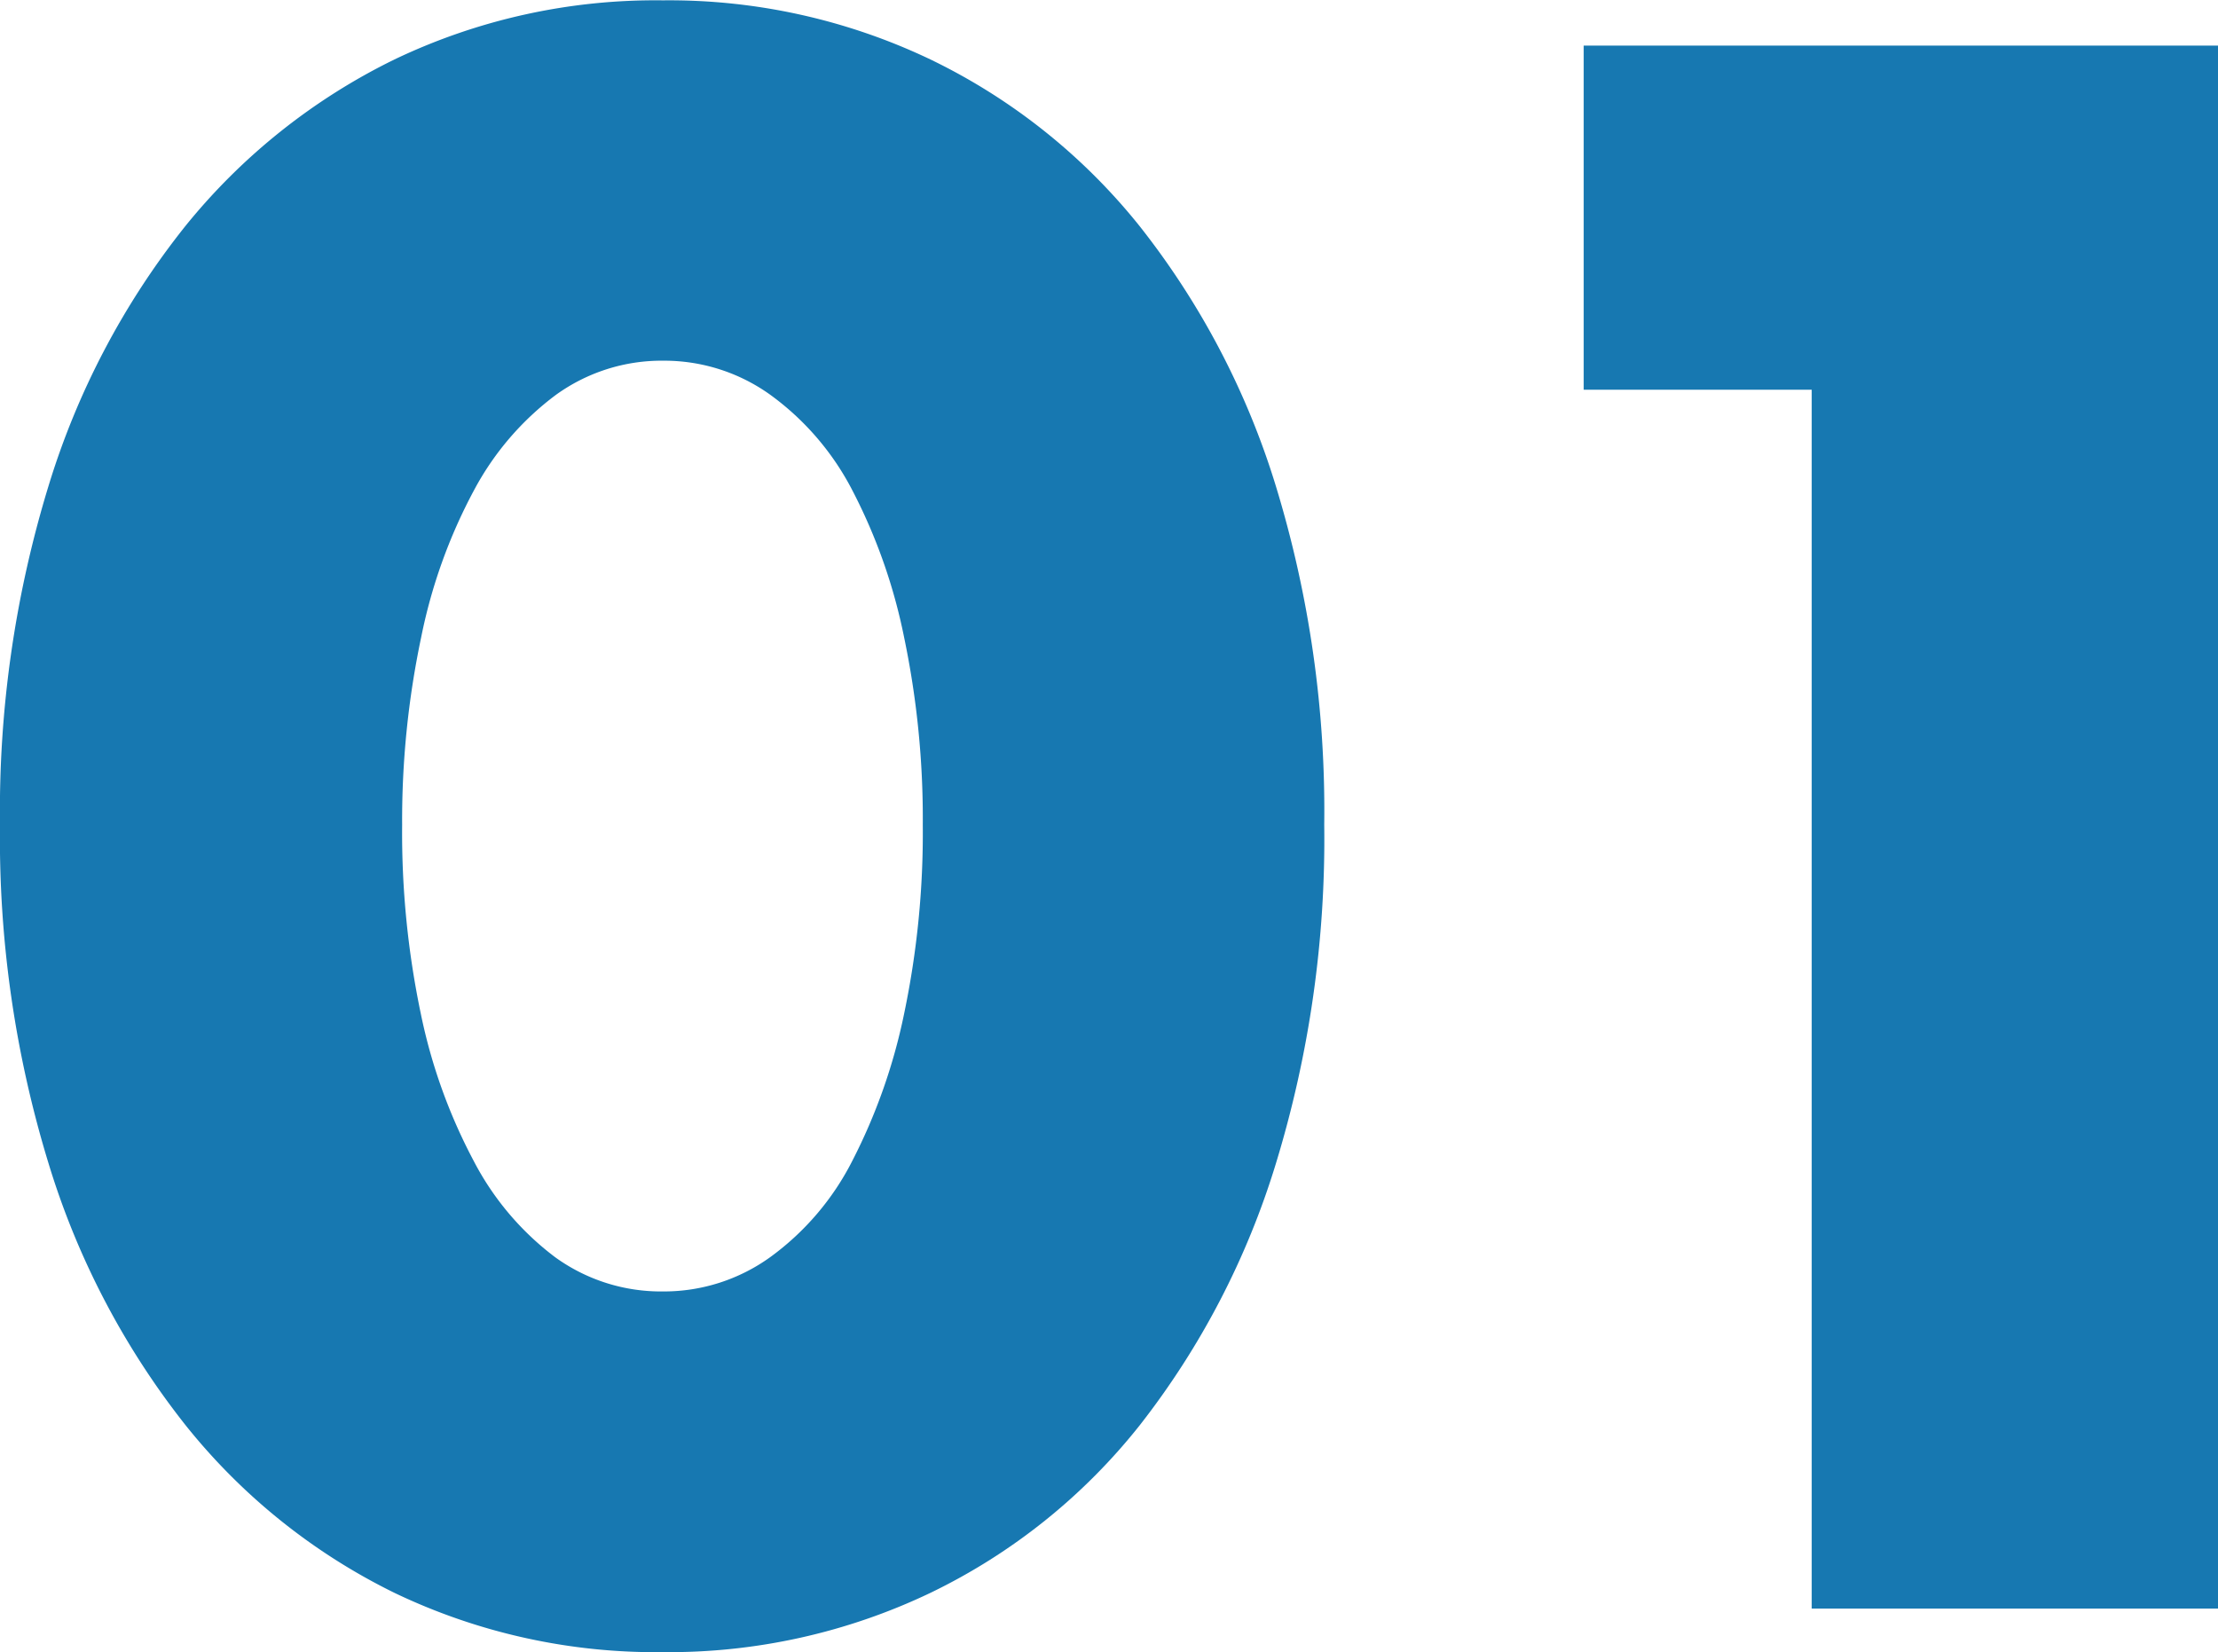
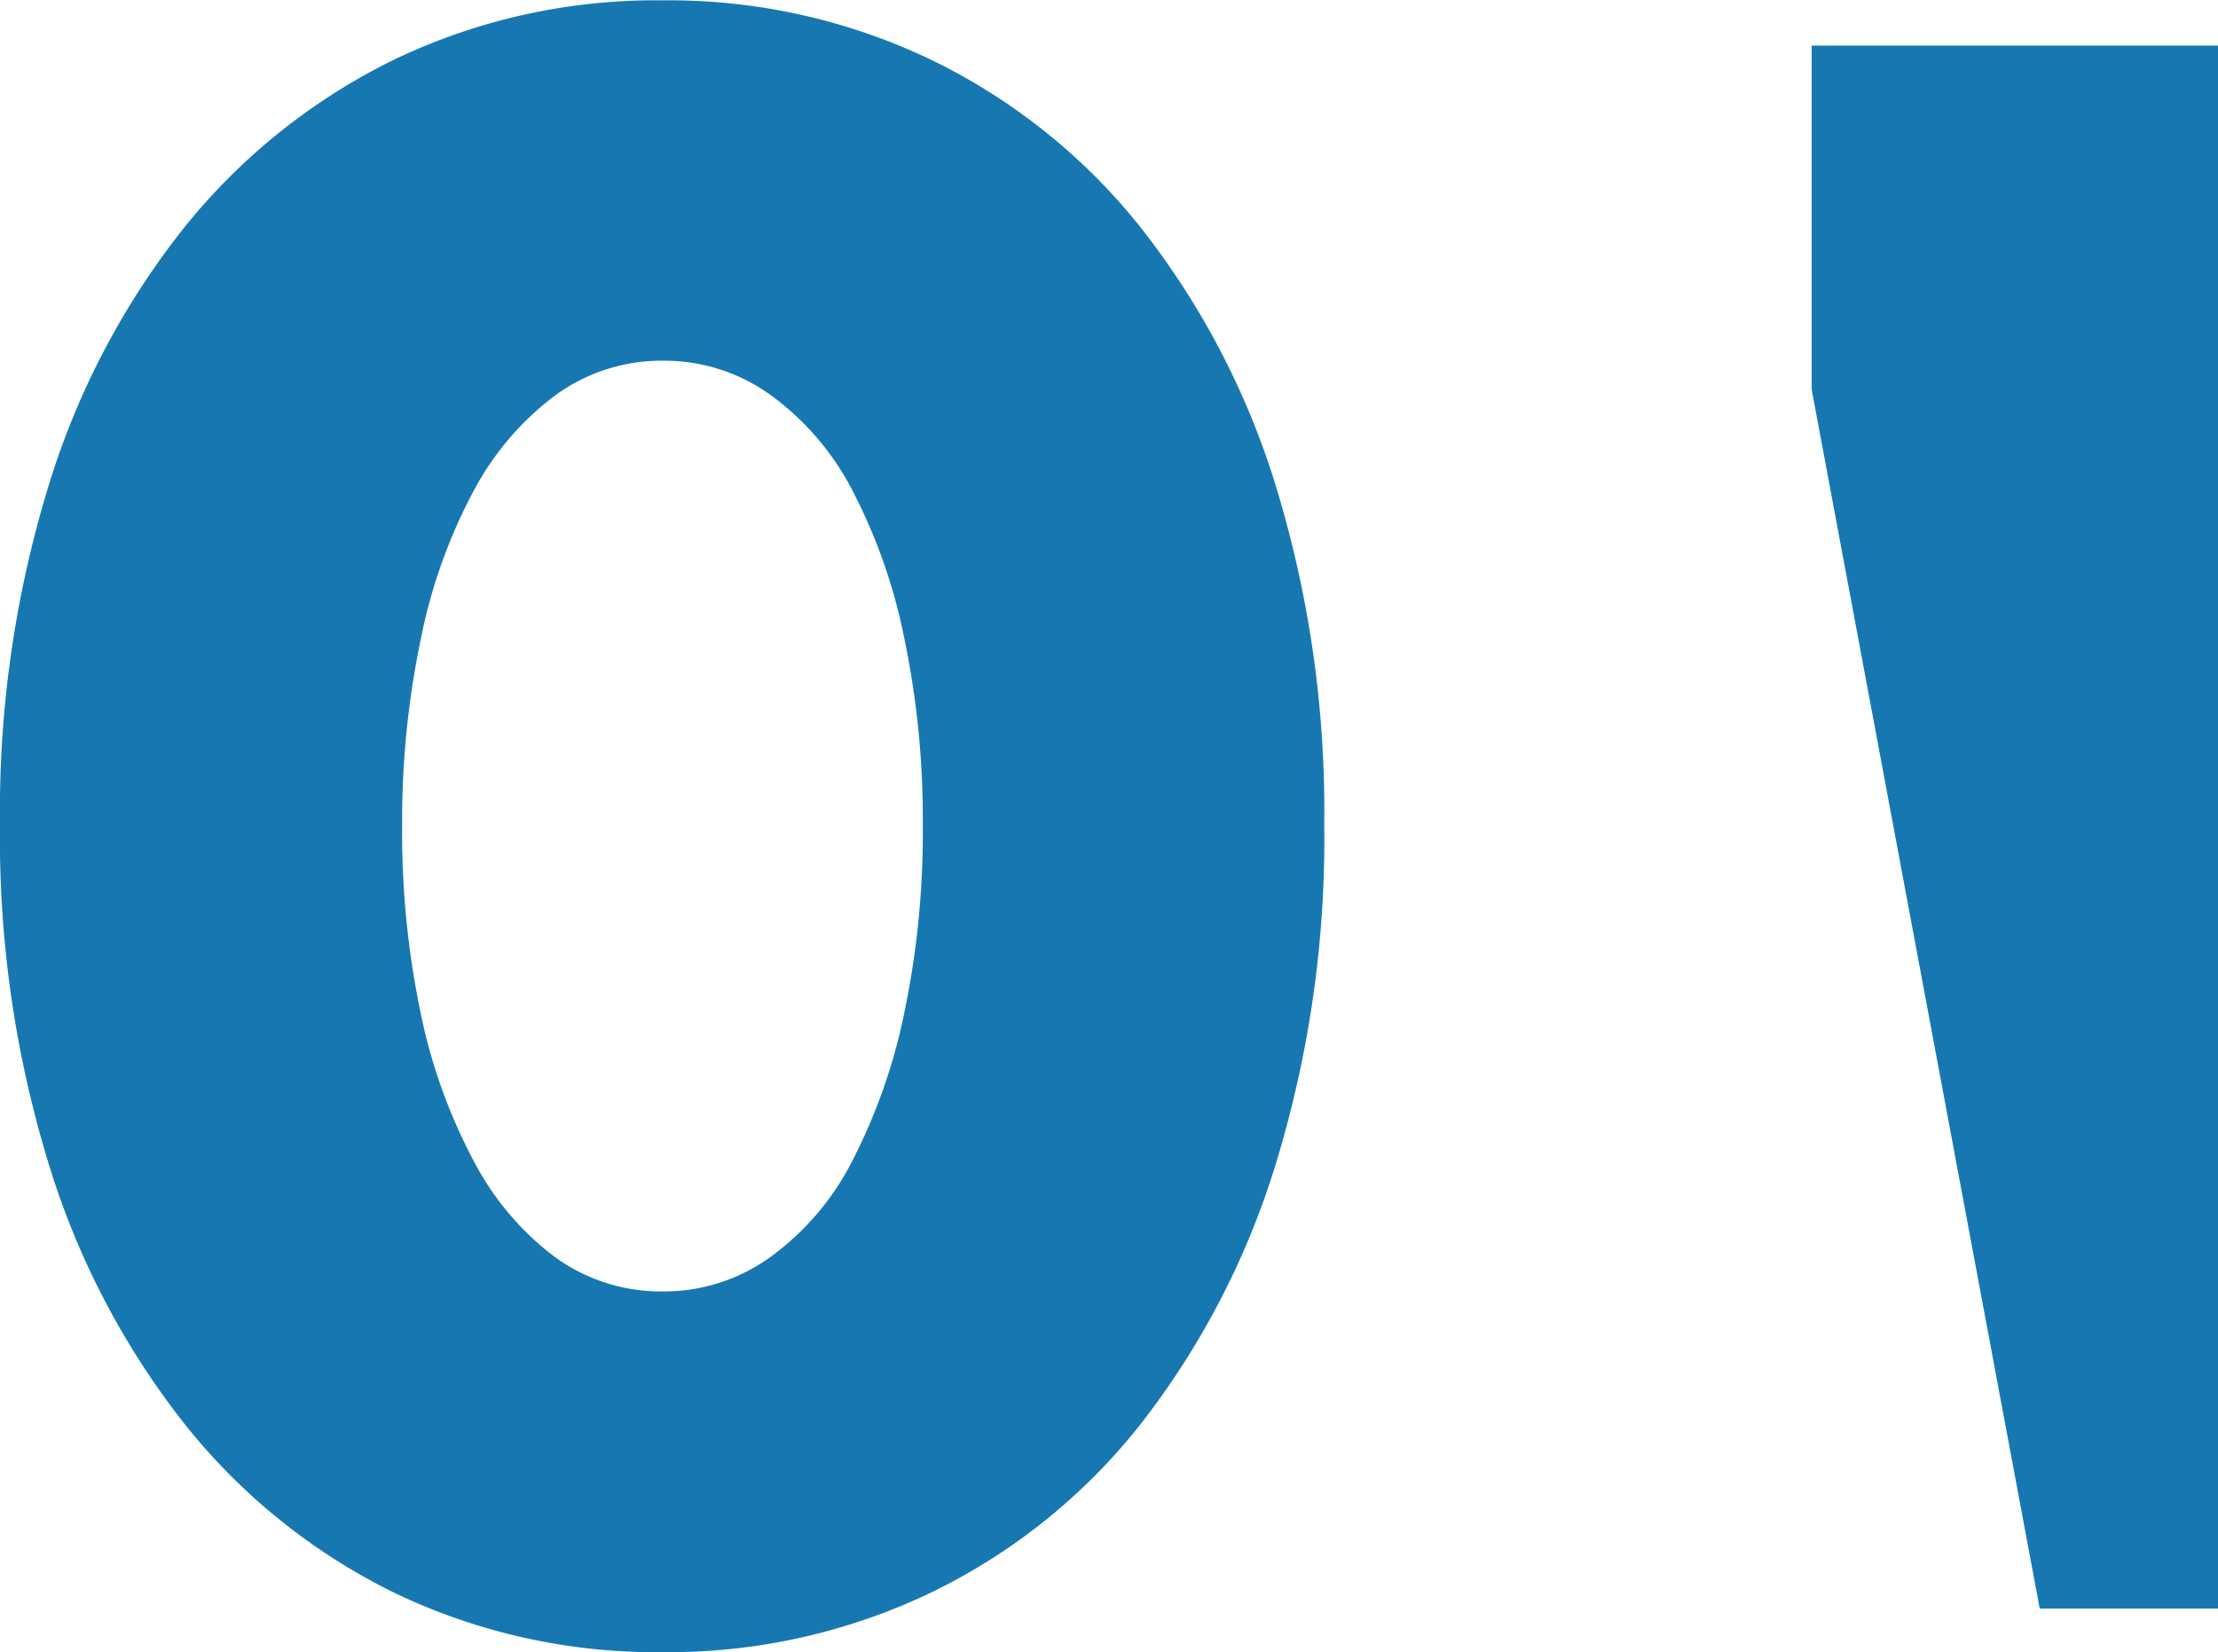
<svg xmlns="http://www.w3.org/2000/svg" height="23.91" viewBox="0 0 32.1 23.91" width="32.1">
-   <path d="m-13.215-11.34a12.756 12.756 0 0 0 .27 2.73 7.941 7.941 0 0 0 .765 2.13 4.119 4.119 0 0 0 1.18 1.395 2.611 2.611 0 0 0 1.56.495 2.631 2.631 0 0 0 1.55-.495 3.909 3.909 0 0 0 1.19-1.395 8.3 8.3 0 0 0 .75-2.13 12.756 12.756 0 0 0 .27-2.73 12.813 12.813 0 0 0 -.27-2.715 8.038 8.038 0 0 0 -.75-2.13 3.941 3.941 0 0 0 -1.185-1.38 2.631 2.631 0 0 0 -1.545-.495 2.611 2.611 0 0 0 -1.56.495 4.157 4.157 0 0 0 -1.185 1.38 7.7 7.7 0 0 0 -.765 2.13 12.813 12.813 0 0 0 -.275 2.715zm-5.82 0a16.053 16.053 0 0 1 .7-4.9 11.33 11.33 0 0 1 1.98-3.765 8.932 8.932 0 0 1 3.03-2.415 8.751 8.751 0 0 1 3.885-.855 8.779 8.779 0 0 1 3.87.855 8.745 8.745 0 0 1 3.03 2.415 11.492 11.492 0 0 1 1.97 3.76 16.053 16.053 0 0 1 .7 4.9 16.053 16.053 0 0 1 -.7 4.905 11.673 11.673 0 0 1 -1.965 3.78 8.674 8.674 0 0 1 -3.03 2.43 8.779 8.779 0 0 1 -3.87.86 8.751 8.751 0 0 1 -3.885-.855 8.858 8.858 0 0 1 -3.03-2.43 11.506 11.506 0 0 1 -1.98-3.78 16.053 16.053 0 0 1 -.705-4.905zm26.22-6.3h-3.3v-4.98h9.18v22.62h-5.88z" fill="#1778b1" transform="translate(19.035 23.28)" />
+   <path d="m-13.215-11.34a12.756 12.756 0 0 0 .27 2.73 7.941 7.941 0 0 0 .765 2.13 4.119 4.119 0 0 0 1.18 1.395 2.611 2.611 0 0 0 1.56.495 2.631 2.631 0 0 0 1.55-.495 3.909 3.909 0 0 0 1.19-1.395 8.3 8.3 0 0 0 .75-2.13 12.756 12.756 0 0 0 .27-2.73 12.813 12.813 0 0 0 -.27-2.715 8.038 8.038 0 0 0 -.75-2.13 3.941 3.941 0 0 0 -1.185-1.38 2.631 2.631 0 0 0 -1.545-.495 2.611 2.611 0 0 0 -1.56.495 4.157 4.157 0 0 0 -1.185 1.38 7.7 7.7 0 0 0 -.765 2.13 12.813 12.813 0 0 0 -.275 2.715zm-5.82 0a16.053 16.053 0 0 1 .7-4.9 11.33 11.33 0 0 1 1.98-3.765 8.932 8.932 0 0 1 3.03-2.415 8.751 8.751 0 0 1 3.885-.855 8.779 8.779 0 0 1 3.87.855 8.745 8.745 0 0 1 3.03 2.415 11.492 11.492 0 0 1 1.97 3.76 16.053 16.053 0 0 1 .7 4.9 16.053 16.053 0 0 1 -.7 4.905 11.673 11.673 0 0 1 -1.965 3.78 8.674 8.674 0 0 1 -3.03 2.43 8.779 8.779 0 0 1 -3.87.86 8.751 8.751 0 0 1 -3.885-.855 8.858 8.858 0 0 1 -3.03-2.43 11.506 11.506 0 0 1 -1.98-3.78 16.053 16.053 0 0 1 -.705-4.905zm26.22-6.3v-4.98h9.18v22.62h-5.88z" fill="#1778b1" transform="translate(19.035 23.28)" />
</svg>